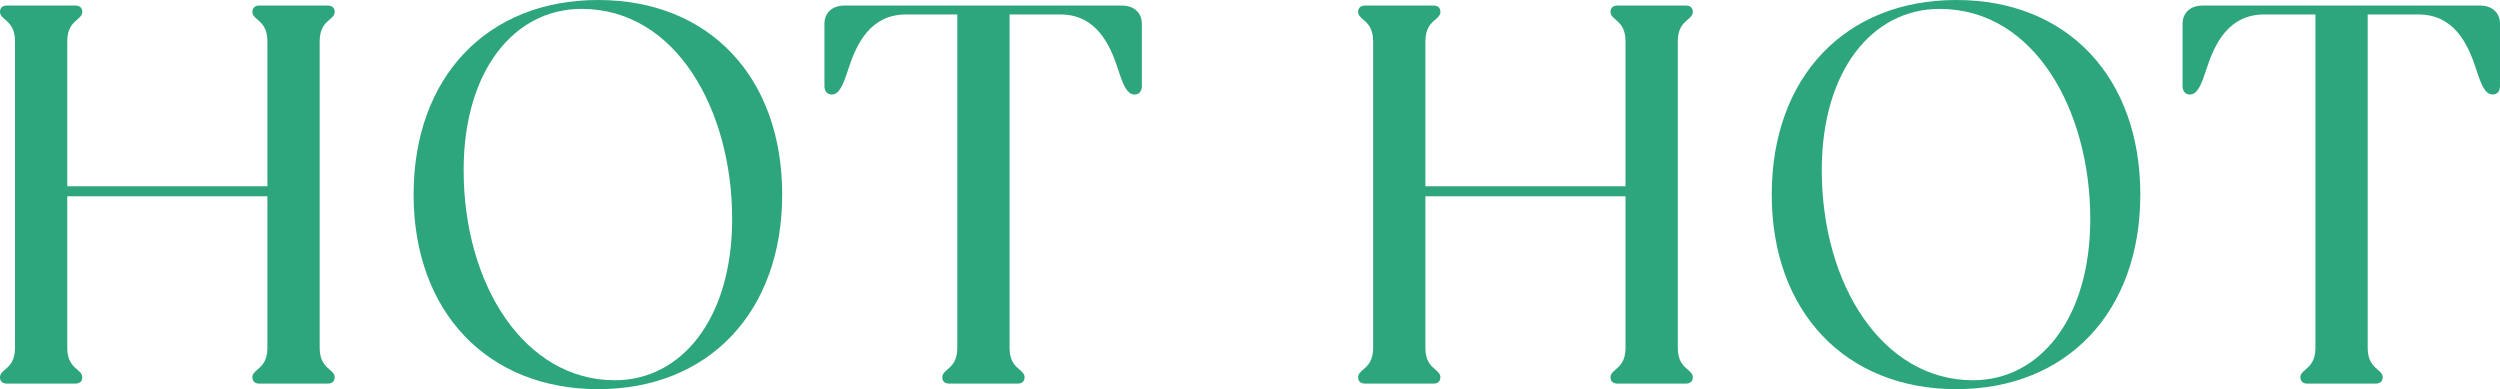
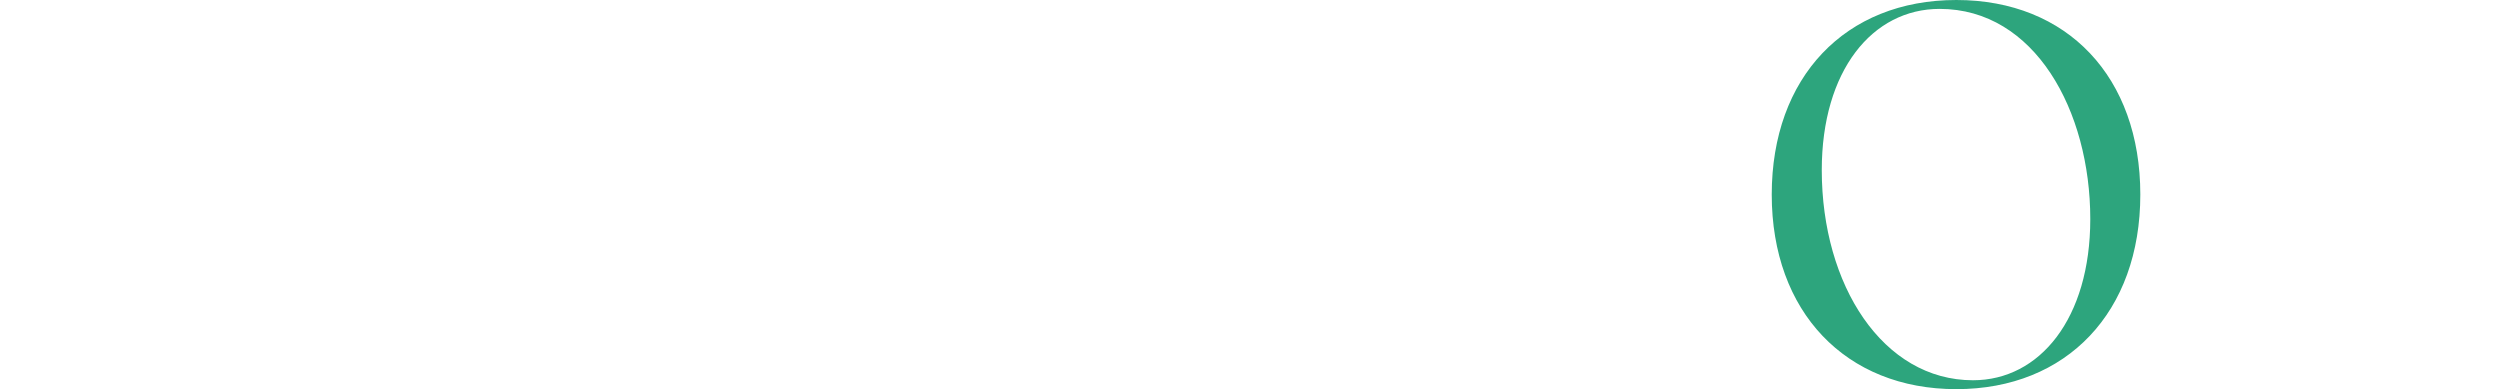
<svg xmlns="http://www.w3.org/2000/svg" id="_レイヤー_2" data-name="レイヤー_2" viewBox="0 0 359.76 56">
  <defs>
    <style>
      .cls-1 {
        fill: #2da57d;
      }
    </style>
  </defs>
  <g id="img">
    <g>
-       <path class="cls-1" d="M0,54.32c0-.48.24-.72.8-1.2.56-.48,1.36-1.2,1.36-3.04V5.92c0-1.84-.8-2.56-1.36-3.04-.56-.48-.8-.72-.8-1.2,0-.56.4-.88.96-.88h9.92c.56,0,.96.32.96.88,0,.48-.24.72-.8,1.2-.56.48-1.36,1.2-1.36,3.04v20.88h28.8V5.92c0-1.84-.8-2.56-1.36-3.04-.56-.48-.8-.72-.8-1.2,0-.56.4-.88.96-.88h9.92c.56,0,.96.32.96.88,0,.48-.24.72-.8,1.2-.56.48-1.36,1.2-1.36,3.04v44.16c0,1.84.8,2.56,1.36,3.04.56.48.8.72.8,1.2,0,.56-.4.88-.96.88h-9.92c-.56,0-.96-.32-.96-.88,0-.48.24-.72.8-1.2.56-.48,1.36-1.2,1.36-3.04v-21.84H9.68v21.84c0,1.84.8,2.56,1.36,3.04.56.48.8.72.8,1.2,0,.56-.4.88-.96.88H.96c-.56,0-.96-.32-.96-.88Z" />
-       <path class="cls-1" d="M59.52,28c0-16.88,10.56-28,26.56-28s26.48,11.12,26.48,28-10.56,28-26.48,28-26.56-11.12-26.56-28ZM105.36,31.52c0-15.6-8-30.24-21.68-30.24-9.68,0-16.96,8.88-16.96,23.2,0,16.56,8.8,30.24,21.76,30.24,9.6,0,16.88-8.88,16.88-23.2Z" />
-       <path class="cls-1" d="M135.6,54.32c0-.48.24-.72.8-1.2.56-.48,1.36-1.2,1.36-3.04V2.08h-7.36c-5.12,0-7.12,4.16-8.32,7.84-.72,2.24-1.28,3.68-2.4,3.68-.64,0-1.04-.48-1.04-1.2V3.44c0-1.6,1.12-2.64,2.88-2.64h39.92c1.76,0,2.88,1.04,2.88,2.64v8.96c0,.72-.4,1.2-1.04,1.2-1.12,0-1.68-1.44-2.4-3.68-1.2-3.68-3.2-7.84-8.32-7.84h-7.28v48c0,1.84.8,2.56,1.36,3.04.56.48.8.72.8,1.2,0,.56-.4.88-.96.88h-9.92c-.56,0-.96-.32-.96-.88Z" />
-       <path class="cls-1" d="M195.44,54.32c0-.48.24-.72.8-1.2.56-.48,1.36-1.2,1.36-3.04V5.92c0-1.84-.8-2.56-1.36-3.04-.56-.48-.8-.72-.8-1.2,0-.56.4-.88.96-.88h9.92c.56,0,.96.32.96.88,0,.48-.24.72-.8,1.2-.56.48-1.36,1.2-1.36,3.04v20.88h28.8V5.92c0-1.84-.8-2.56-1.36-3.04-.56-.48-.8-.72-.8-1.2,0-.56.4-.88.96-.88h9.92c.56,0,.96.32.96.88,0,.48-.24.72-.8,1.2-.56.48-1.36,1.2-1.36,3.04v44.16c0,1.84.8,2.56,1.36,3.04.56.48.8.72.8,1.2,0,.56-.4.88-.96.88h-9.92c-.56,0-.96-.32-.96-.88,0-.48.24-.72.8-1.2.56-.48,1.36-1.2,1.36-3.04v-21.84h-28.8v21.84c0,1.84.8,2.56,1.36,3.04.56.48.8.72.8,1.2,0,.56-.4.88-.96.88h-9.92c-.56,0-.96-.32-.96-.88Z" />
      <path class="cls-1" d="M254.96,28c0-16.88,10.56-28,26.56-28s26.48,11.12,26.48,28-10.56,28-26.48,28-26.56-11.12-26.56-28ZM300.8,31.52c0-15.6-8-30.24-21.68-30.24-9.68,0-16.96,8.88-16.96,23.2,0,16.56,8.8,30.24,21.76,30.24,9.6,0,16.88-8.88,16.88-23.2Z" />
-       <path class="cls-1" d="M331.04,54.32c0-.48.24-.72.8-1.2.56-.48,1.36-1.2,1.36-3.04V2.08h-7.36c-5.12,0-7.12,4.16-8.32,7.84-.72,2.24-1.28,3.68-2.4,3.68-.64,0-1.04-.48-1.04-1.2V3.44c0-1.6,1.12-2.64,2.88-2.64h39.92c1.76,0,2.88,1.04,2.88,2.64v8.96c0,.72-.4,1.2-1.04,1.2-1.12,0-1.68-1.44-2.4-3.68-1.2-3.68-3.2-7.84-8.32-7.84h-7.28v48c0,1.84.8,2.56,1.36,3.04.56.48.8.72.8,1.2,0,.56-.4.88-.96.88h-9.92c-.56,0-.96-.32-.96-.88Z" />
    </g>
  </g>
</svg>